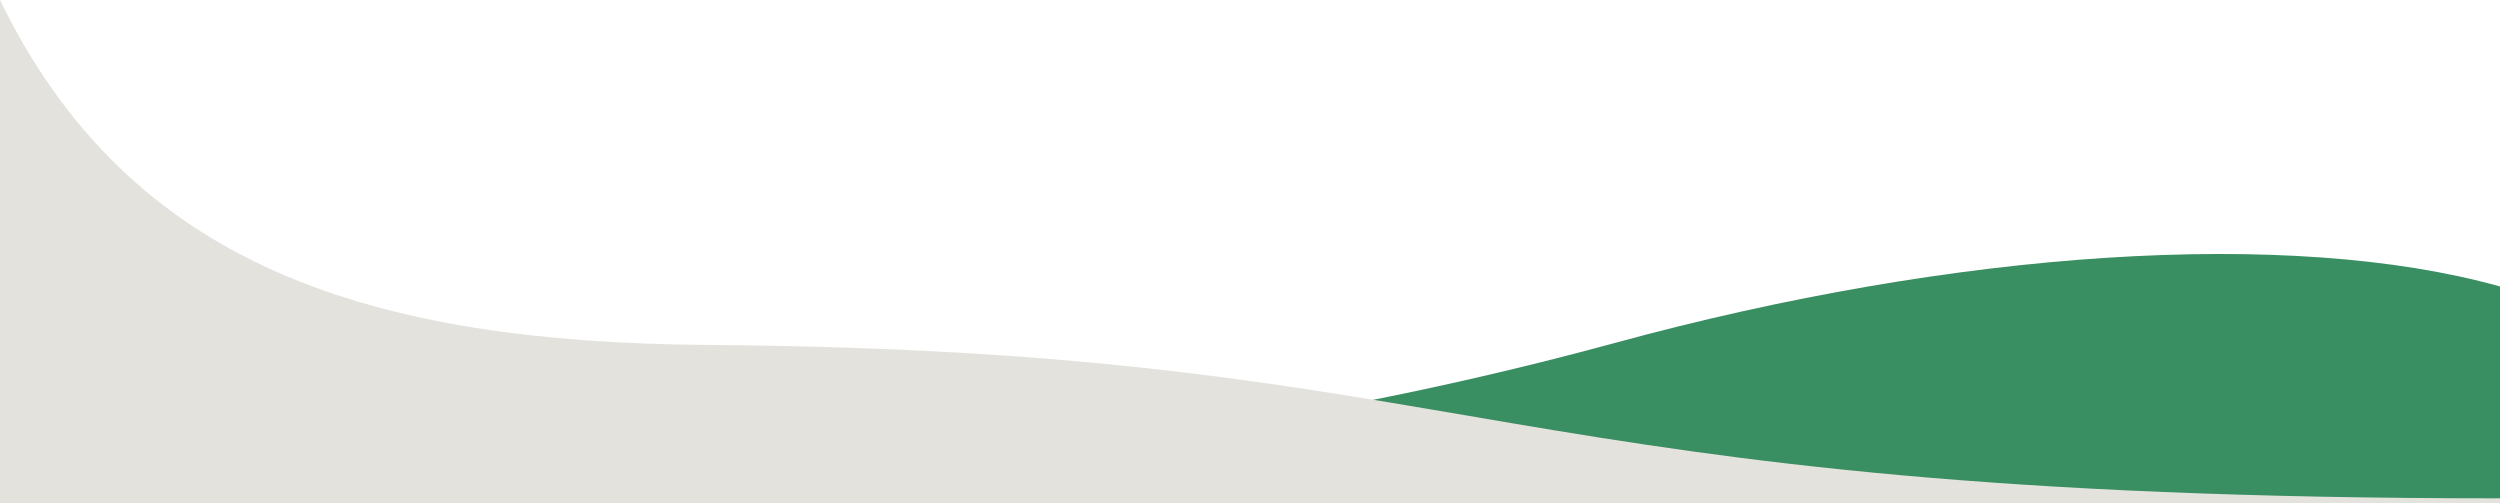
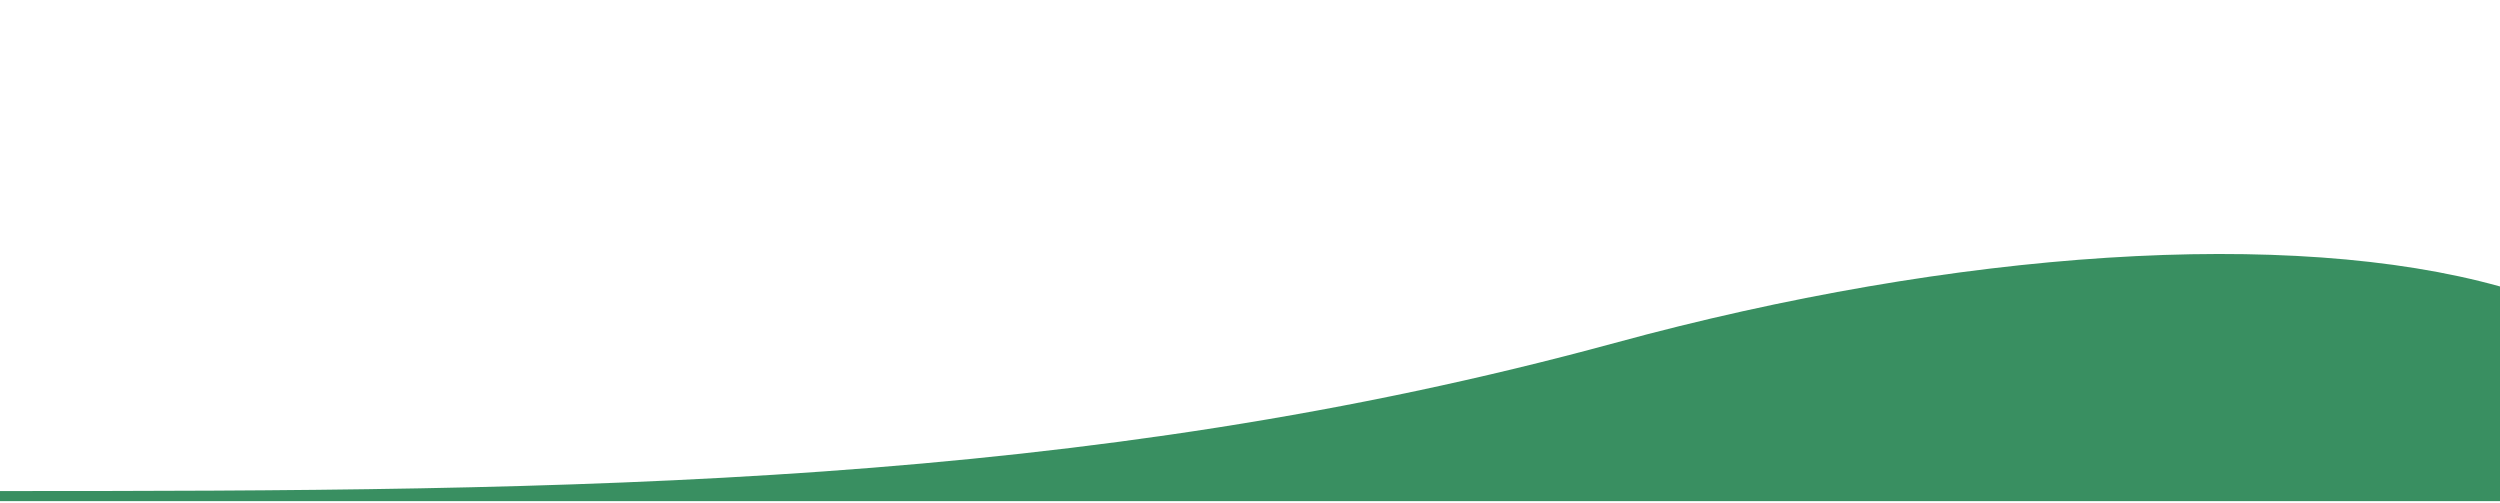
<svg xmlns="http://www.w3.org/2000/svg" id="_レイヤー_2" viewBox="0 0 1280 257.59">
  <defs>
    <style>.cls-1{fill:#398f61;}.cls-1,.cls-2{stroke-width:0px;}.cls-2{fill:#e4e2dd;}</style>
  </defs>
  <g id="_レイヤー_3">
    <path class="cls-1" d="M1280,146.67c-107.13-29.93-277.72-18.95-453.3,28.93C554.05,249.97,293.97,251.42,0,251.42v5.16s1280,0,1280,0v-109.91Z" />
-     <path class="cls-2" d="M1280,255.15c-521.14,0-517.15-75.53-917.2-78.53C189.49,175.32,66.51,136.67,0,0v257.59s1280,0,1280,0v-2.44Z" />
  </g>
</svg>